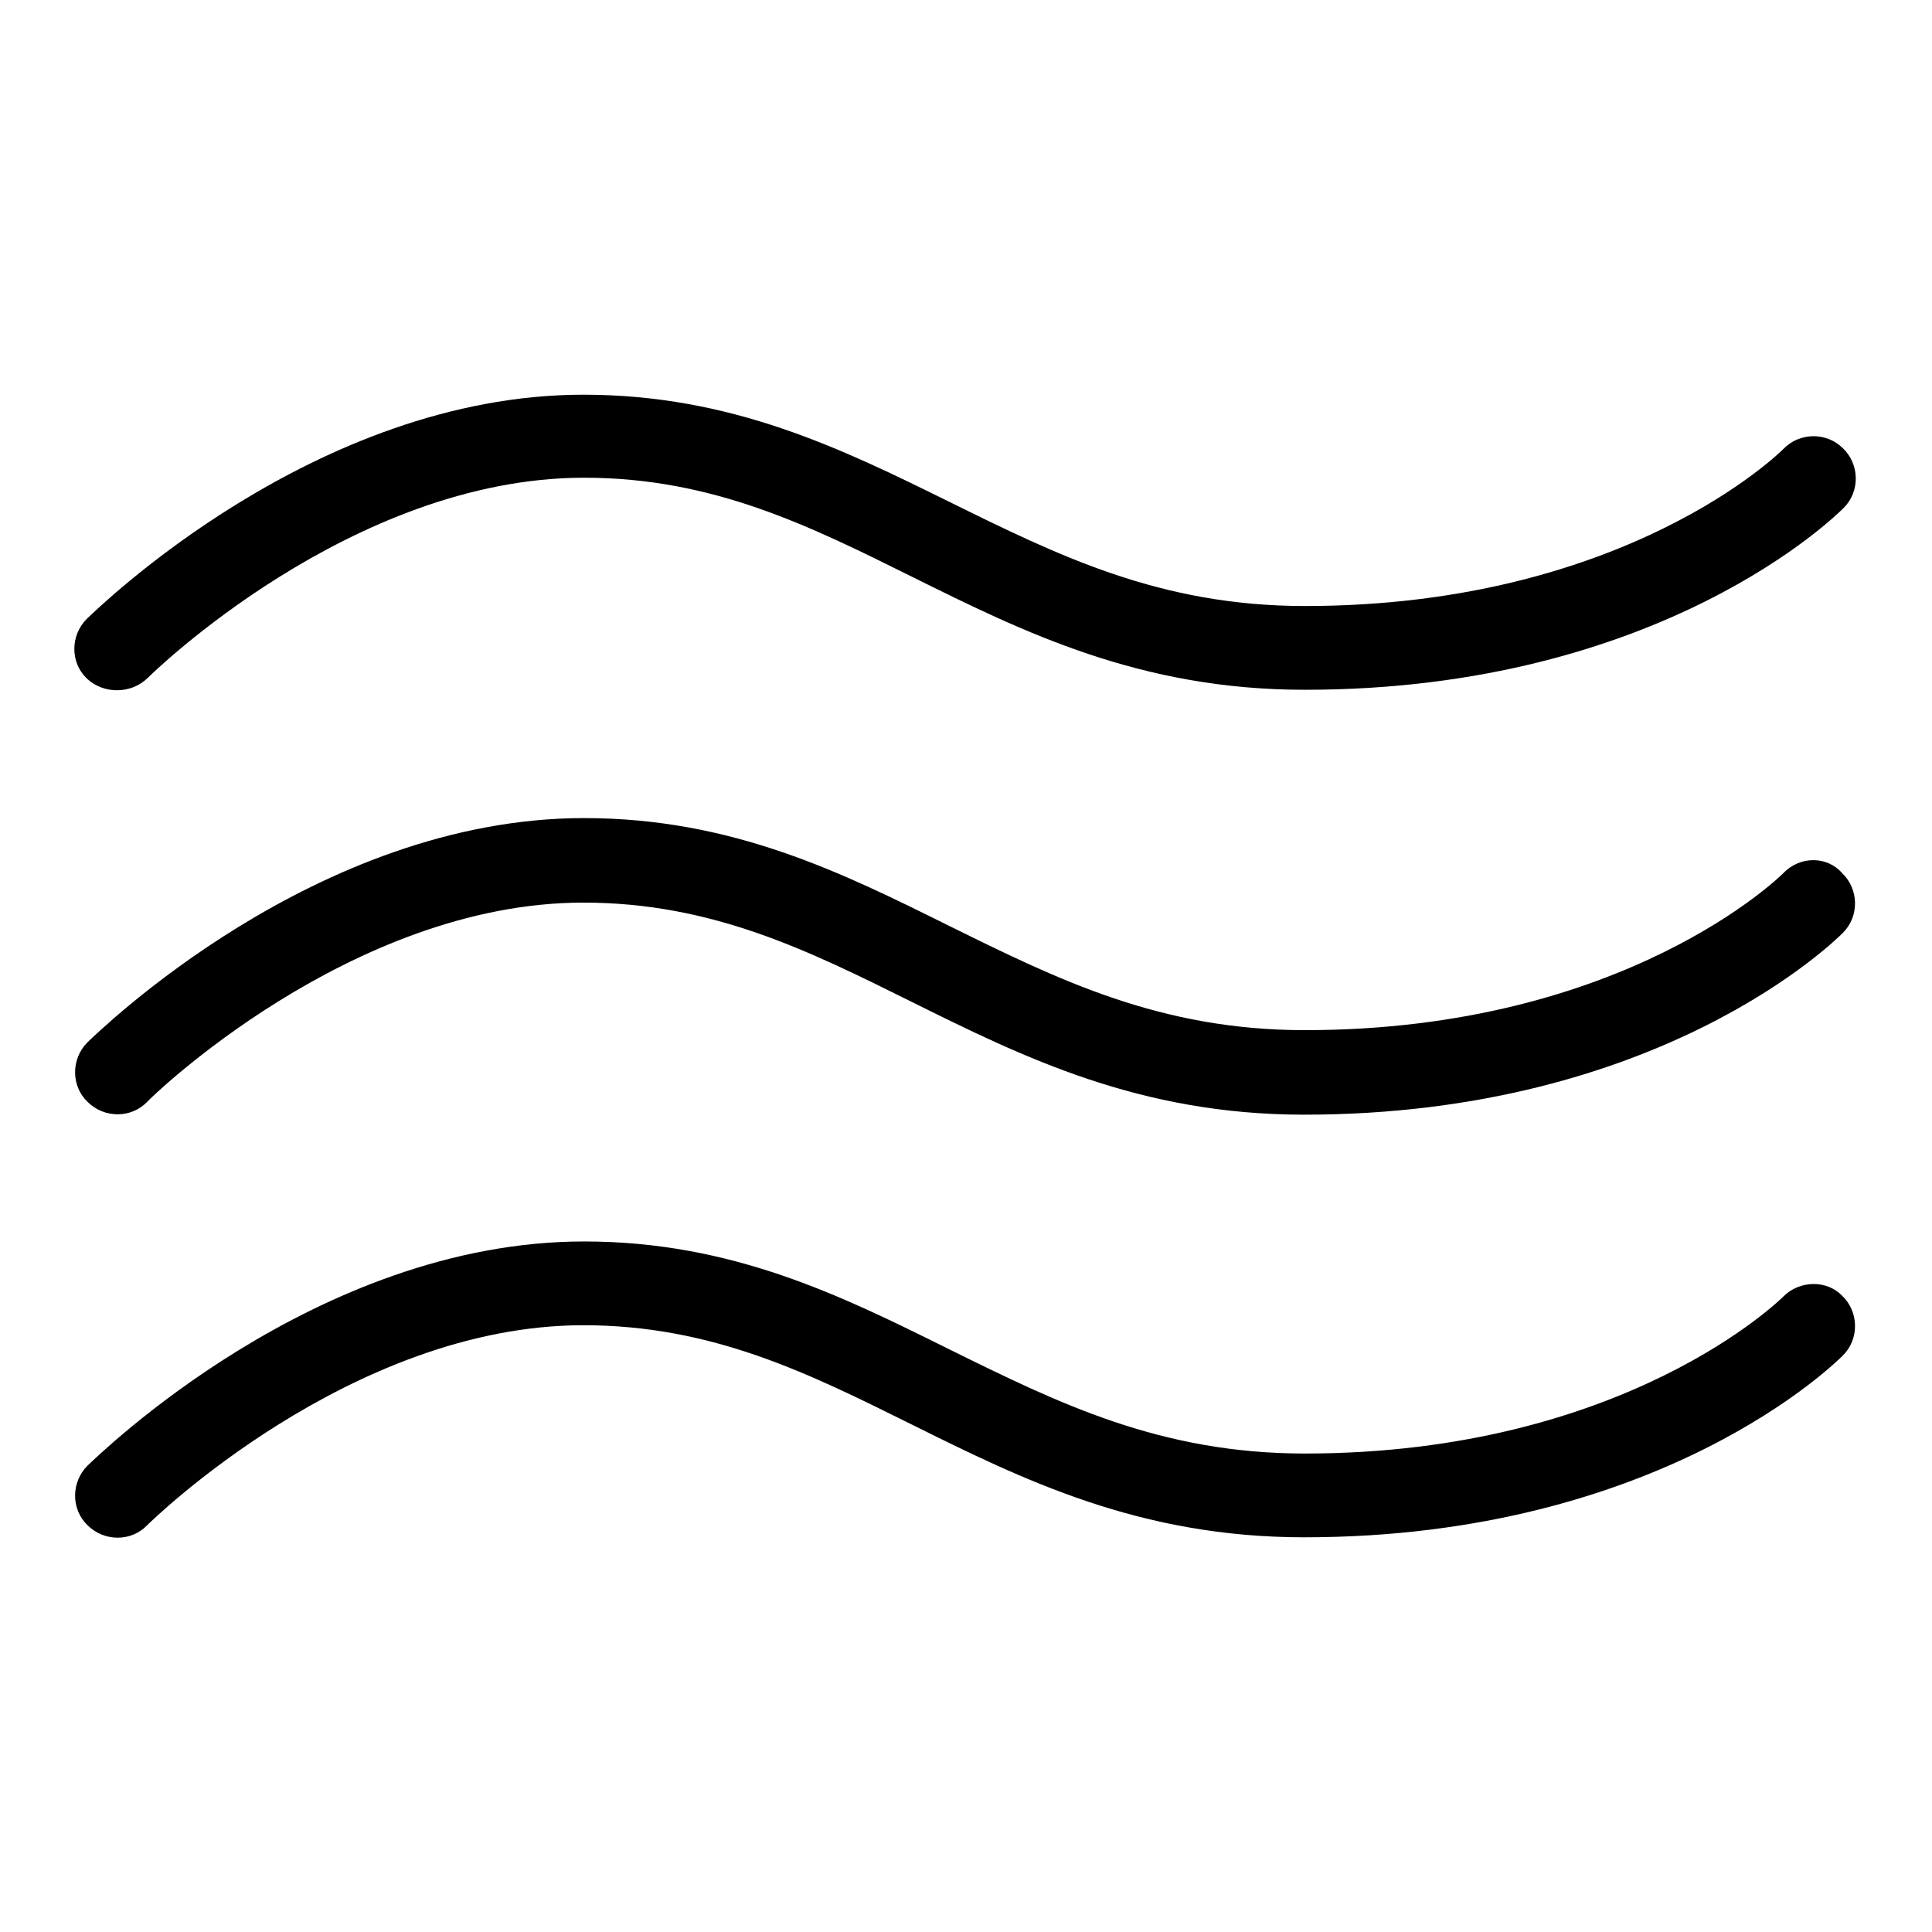
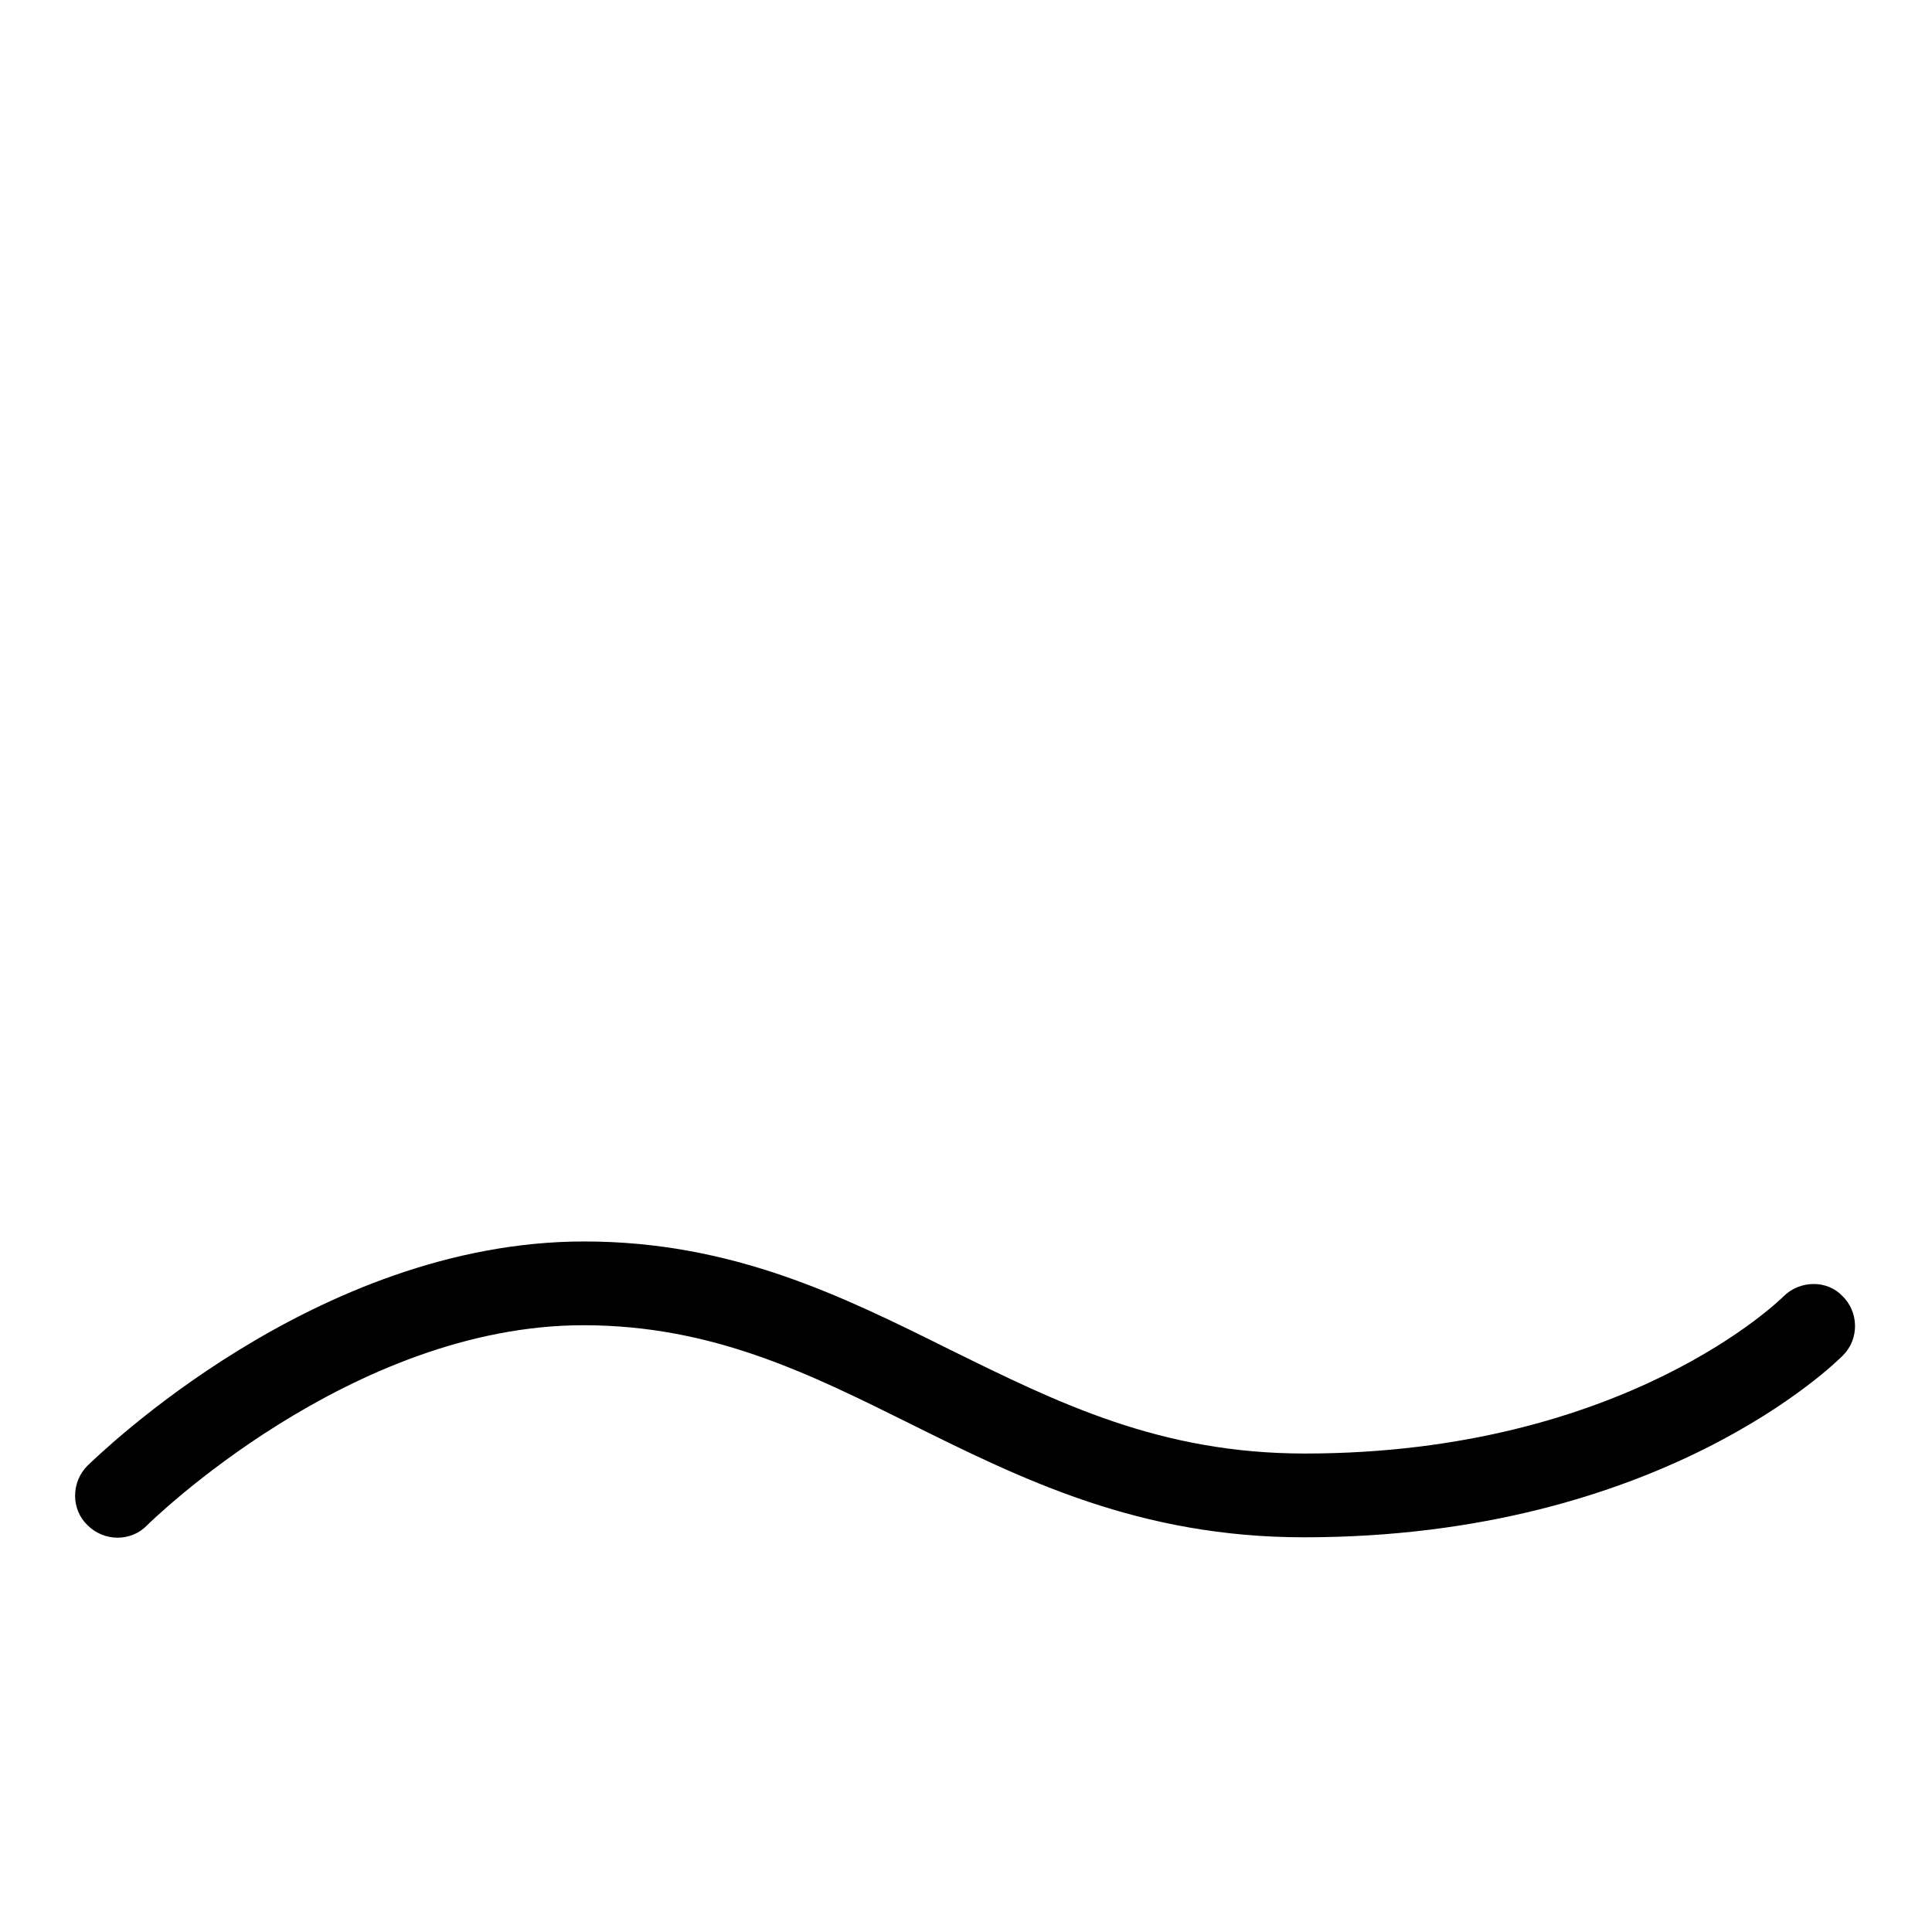
<svg xmlns="http://www.w3.org/2000/svg" version="1.1" x="0px" y="0px" viewBox="0 0 256 256" enable-background="new 0 0 256 256" xml:space="preserve">
  <g>
    <g>
-       <path fill="#000000" d="M19.6,89.8c0.3-0.3,26.9-26.5,57.8-26.5c17.1,0,29.9,6.4,43.4,13.1c14.9,7.4,30.3,15,52.1,15c47.2,0,70.5-23.2,71.4-24.1c2.2-2.2,2.1-5.8-0.1-7.9c-2.2-2.2-5.8-2.1-7.9,0.1c-0.2,0.2-20.8,20.8-63.4,20.8c-19.2,0-32.7-6.7-47.1-13.8c-14.2-7-28.8-14.2-48.5-14.2c-35.6,0-64.5,28.5-65.8,29.7c-2.2,2.2-2.2,5.8,0,7.9S17.4,92,19.6,89.8z" />
-       <path fill="#000000" d="M236.3,115.7c-0.2,0.2-20.9,20.8-63.4,20.8c-19.2,0-32.7-6.7-47.1-13.8c-14.1-7-28.7-14.3-48.4-14.3c-35.6,0-64.5,28.5-65.8,29.7c-2.2,2.2-2.2,5.8,0,7.9c2.2,2.2,5.8,2.2,7.9,0c0.2-0.3,26.9-26.4,57.8-26.4c17.1,0,29.9,6.4,43.4,13.1c14.9,7.4,30.3,15,52.1,15c47.2,0,70.5-23.2,71.4-24.1c2.2-2.2,2.1-5.8-0.1-7.9C242.1,113.4,238.5,113.4,236.3,115.7z" />
      <path fill="#000000" d="M236.3,171.8c-0.2,0.2-20.9,20.8-63.4,20.8c-19.2,0-32.7-6.7-47.1-13.8c-14.1-7-28.7-14.3-48.4-14.3c-35.6,0-64.5,28.5-65.8,29.7c-2.2,2.2-2.2,5.8,0,7.9c2.2,2.2,5.8,2.2,7.9,0c0.3-0.3,26.9-26.5,57.8-26.5c17.1,0,29.9,6.4,43.4,13.1c14.9,7.4,30.3,15,52.1,15c47.2,0,70.5-23.2,71.4-24.1c2.2-2.2,2.1-5.8-0.1-7.9C242.1,169.6,238.5,169.6,236.3,171.8z" />
    </g>
  </g>
</svg>